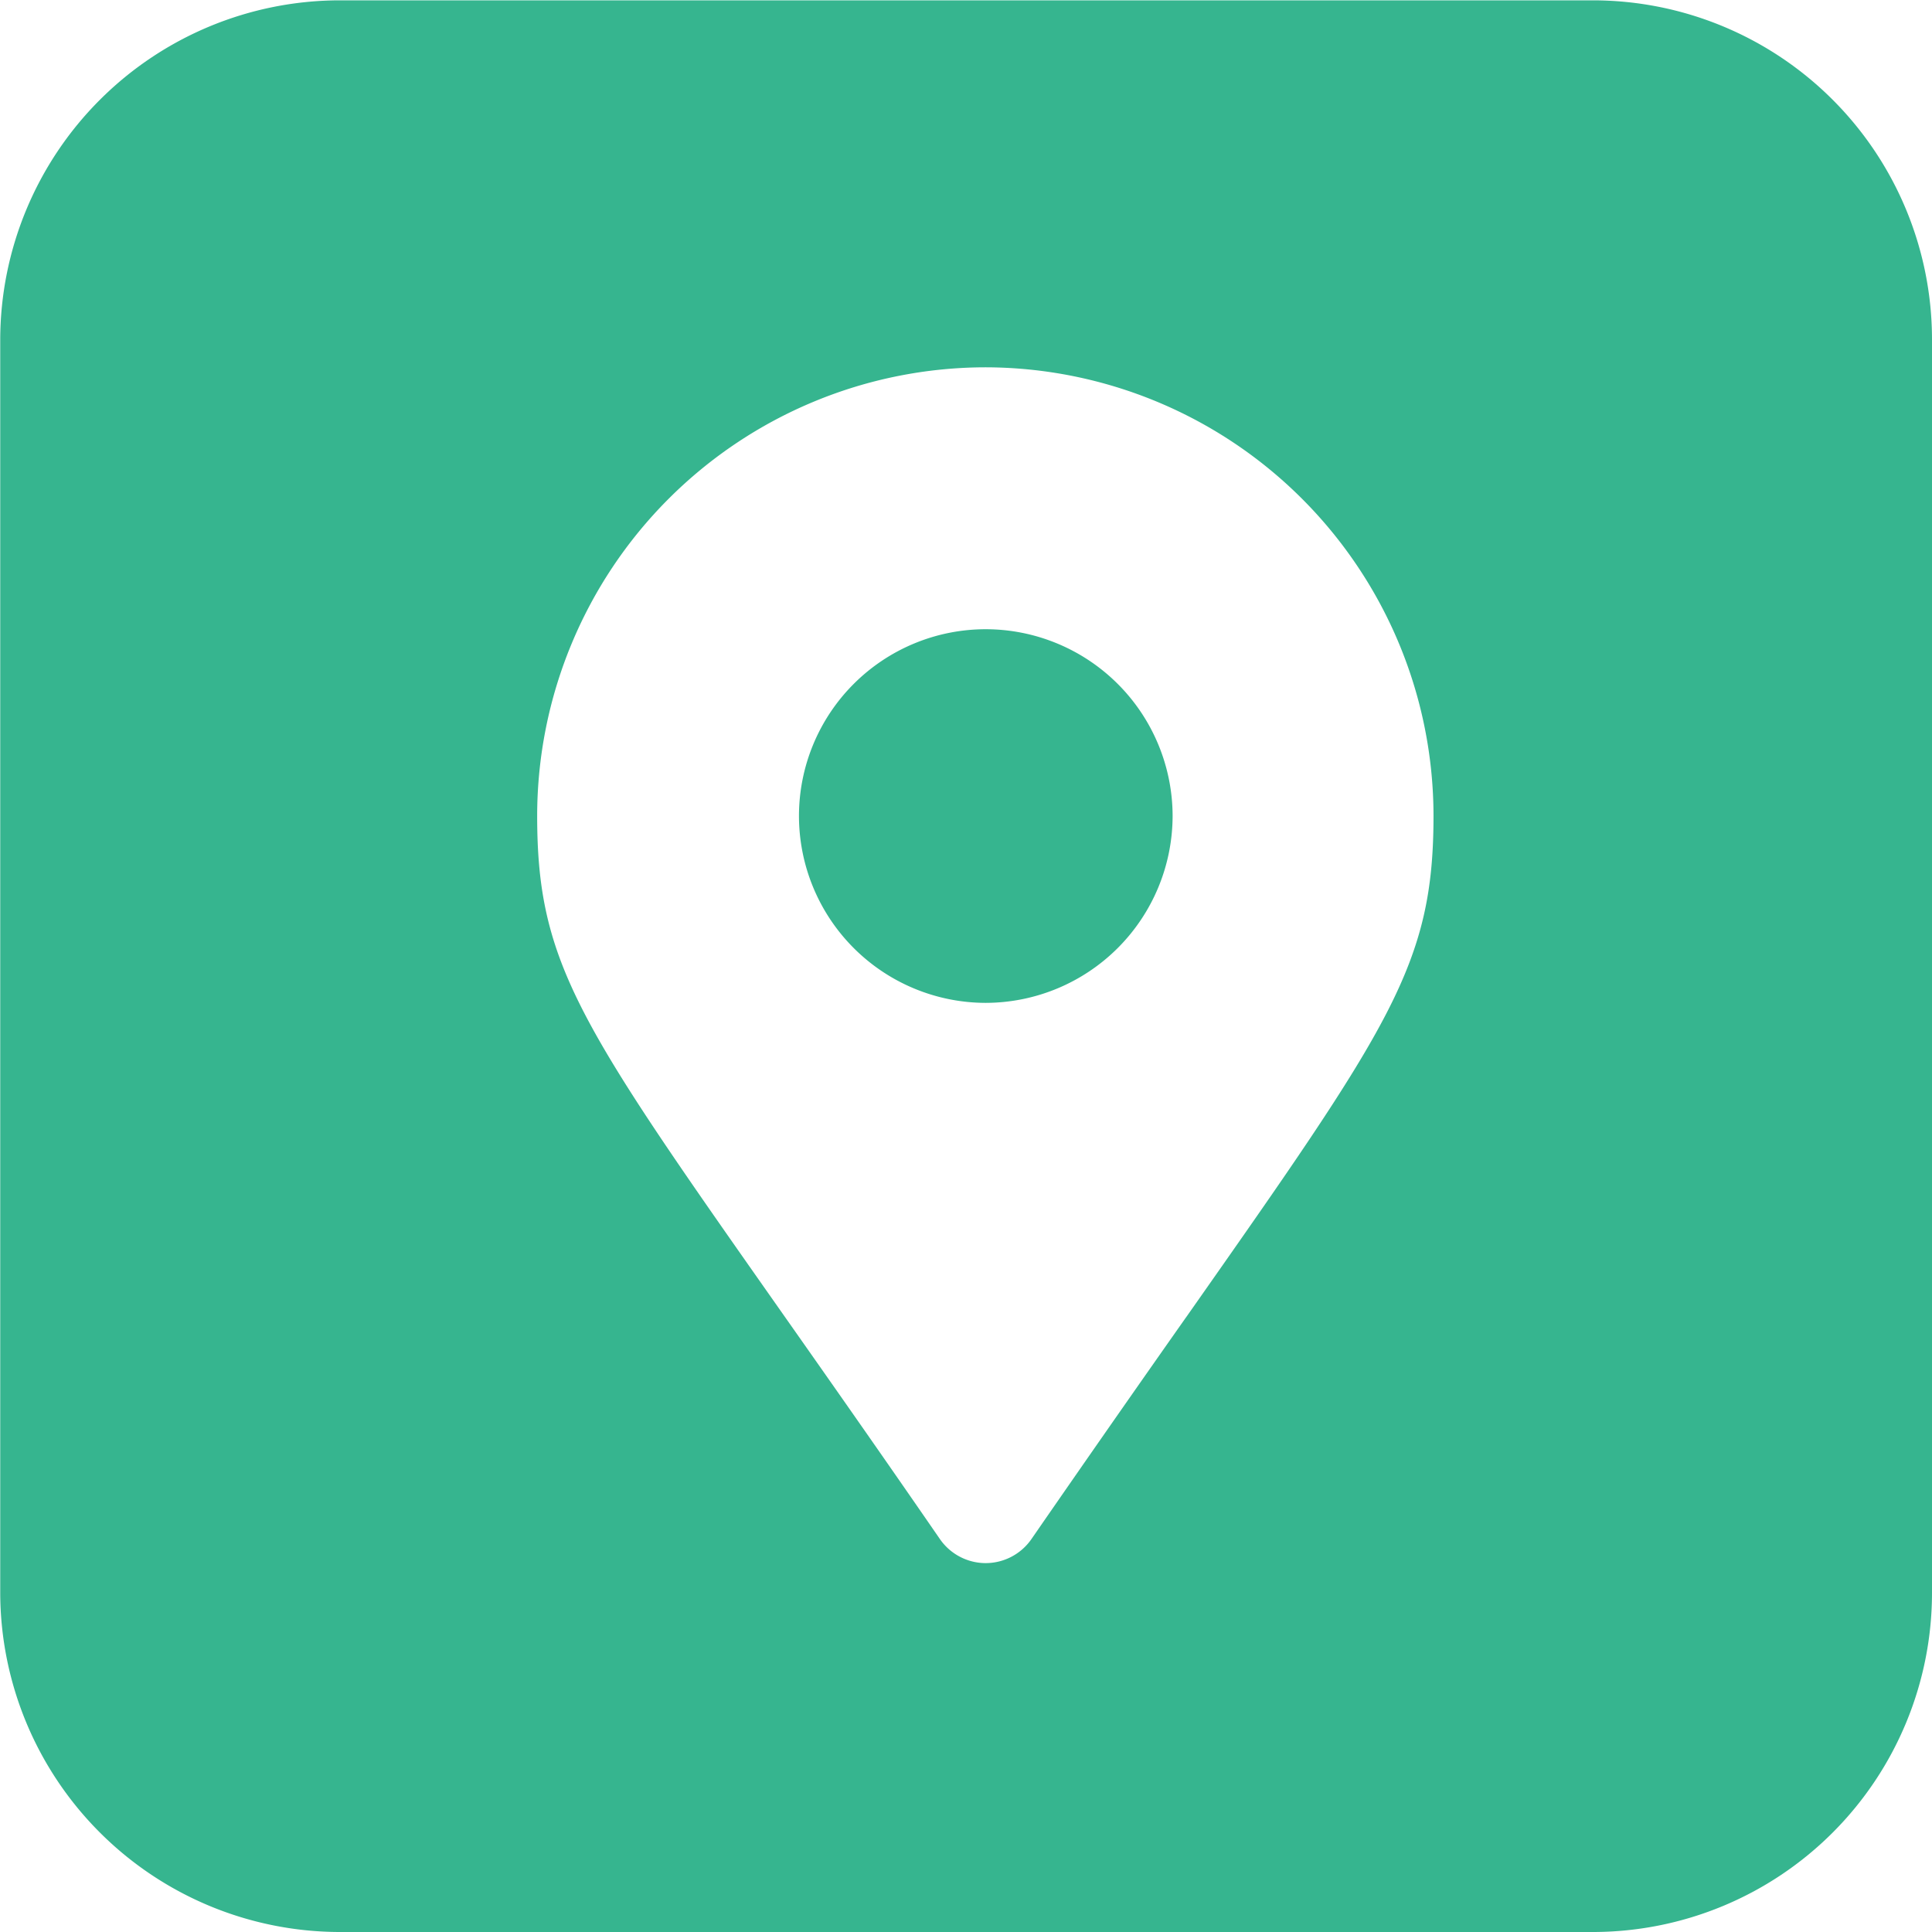
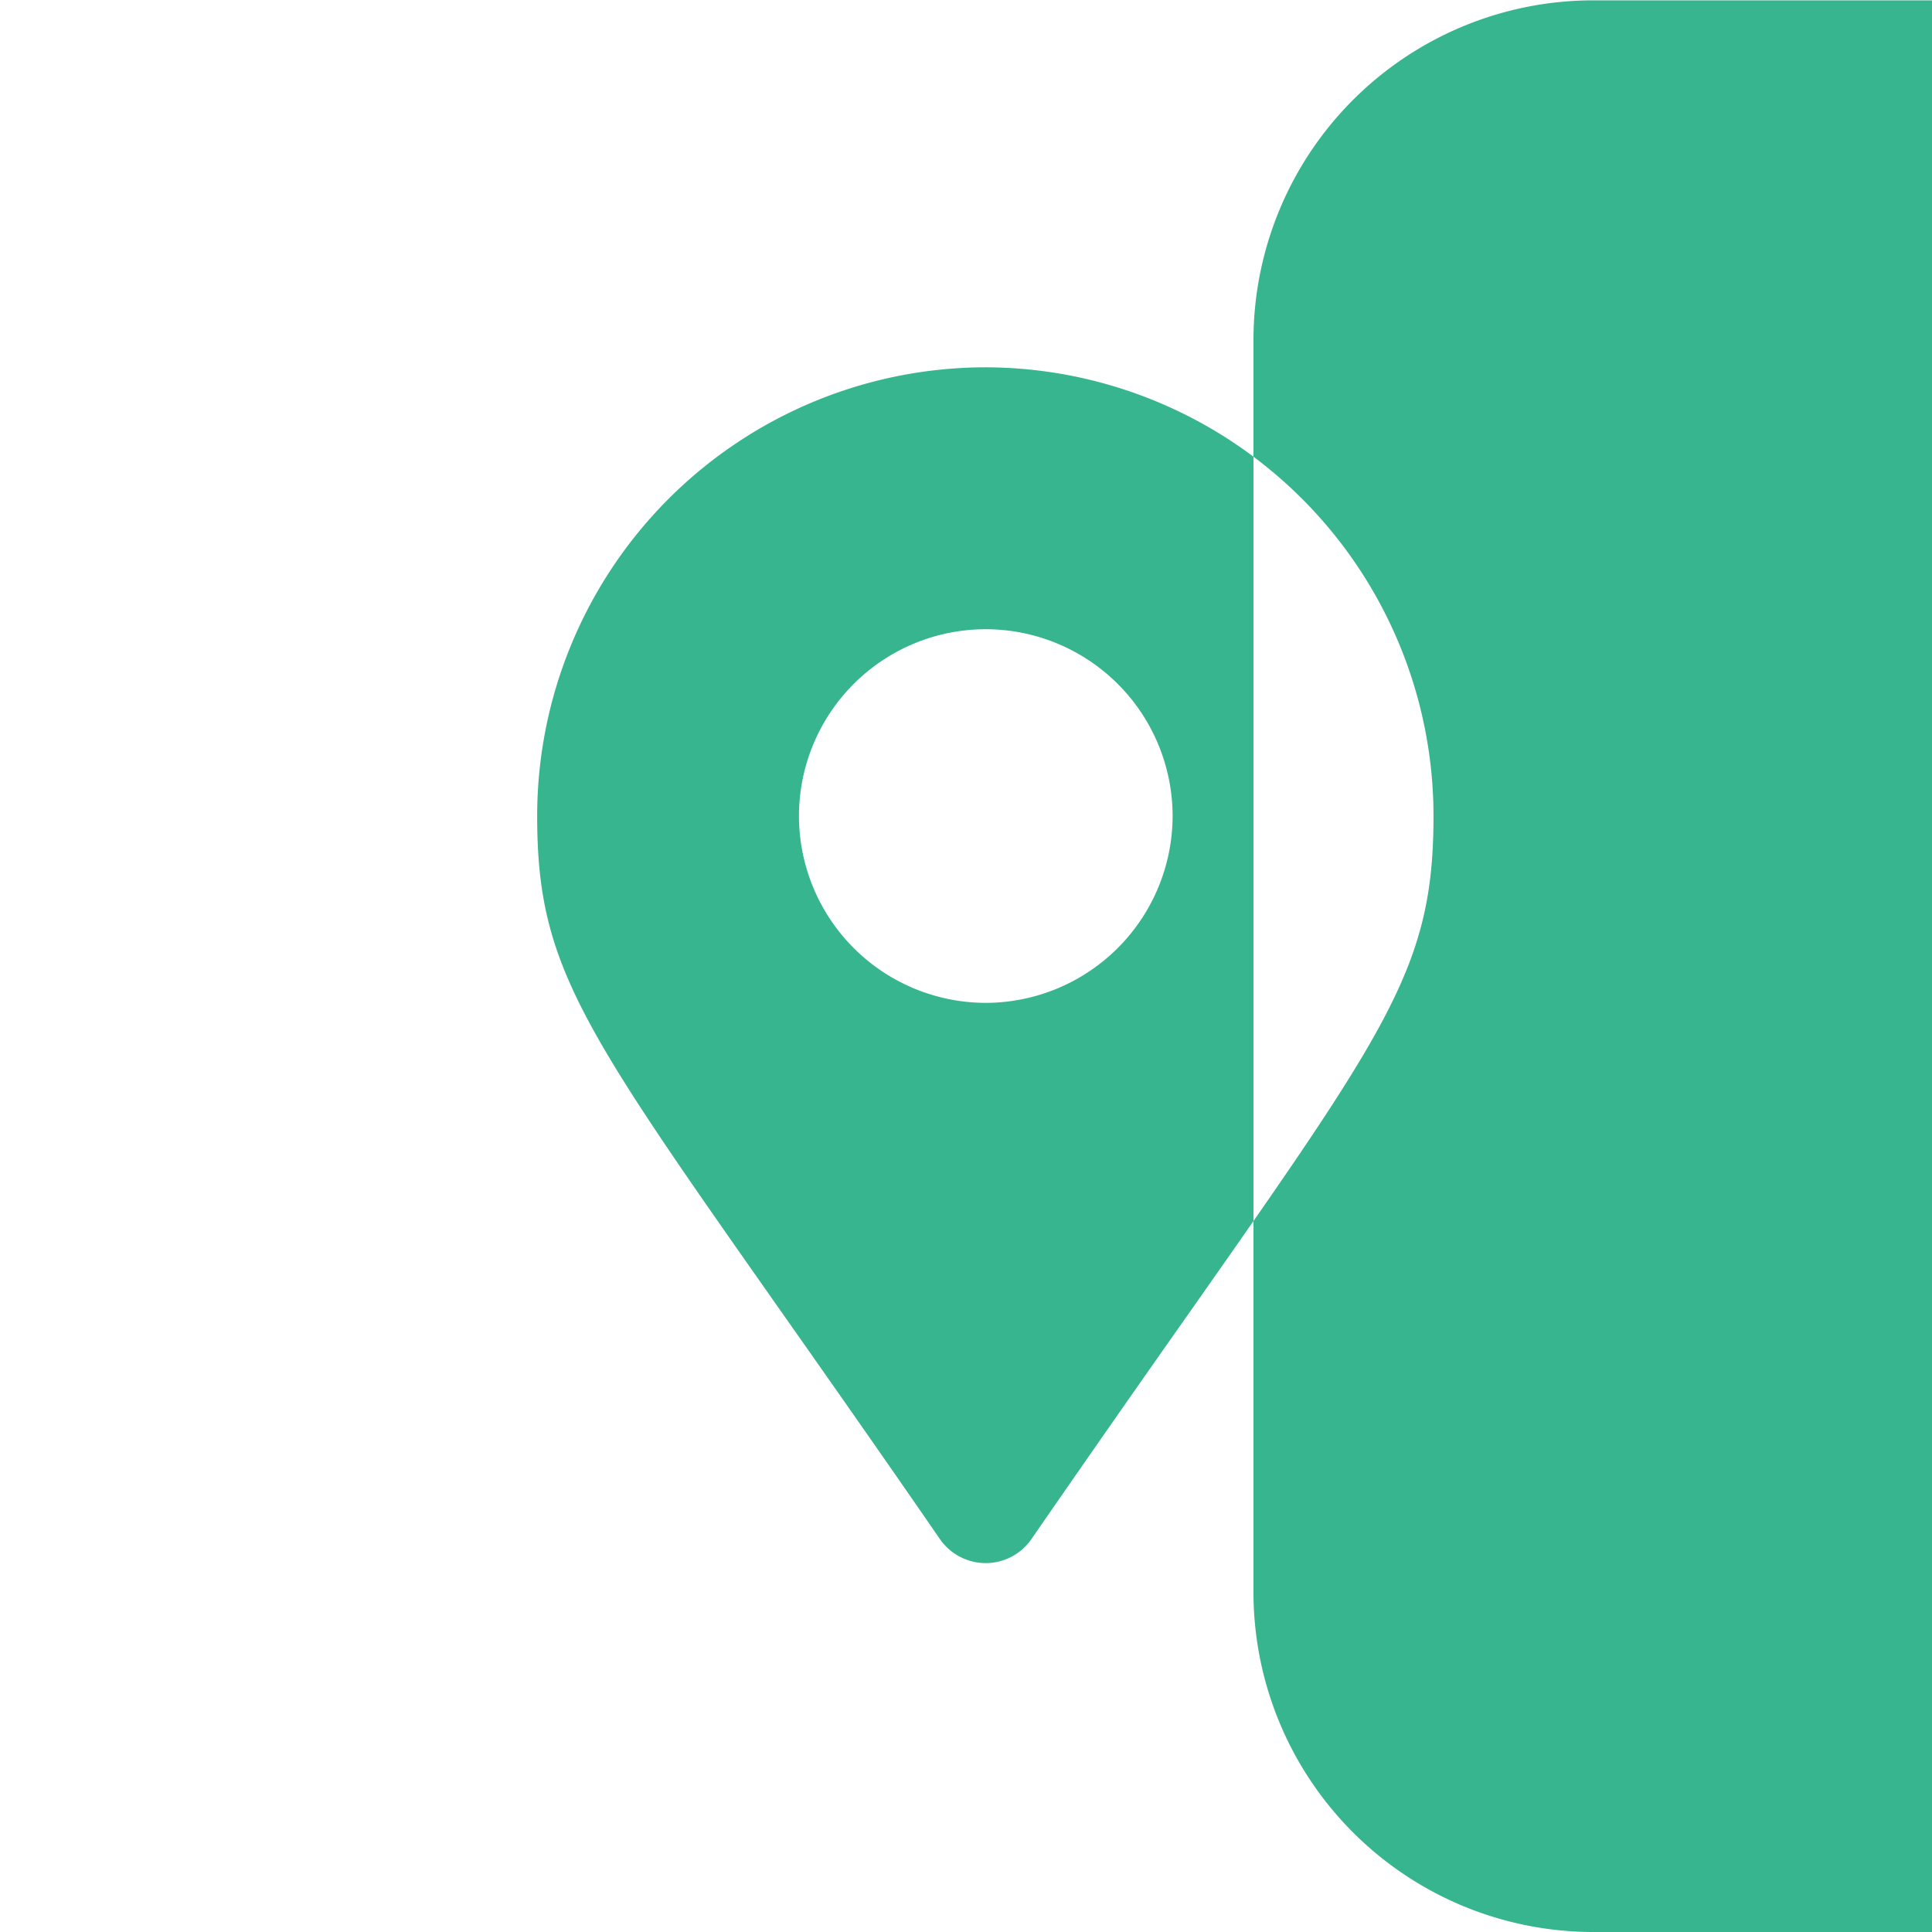
<svg xmlns="http://www.w3.org/2000/svg" width="17.084" height="17.085" viewBox="0 0 17.084 17.085">
  <g transform="translate(-759.998 -730.999)">
-     <path d="M16986.082-1207.032H16975a3.006,3.006,0,0,1-3-3v-11.081a3.006,3.006,0,0,1,3-3h11.082a3,3,0,0,1,3,3v11.081A3,3,0,0,1,16986.082-1207.032Zm-5.369-13.836a3.969,3.969,0,0,0-3.965,3.965c0,1.313.373,1.846,2.174,4.408.434.617.865,1.231,1.387,1.988a.493.493,0,0,0,.4.213.493.493,0,0,0,.41-.213c.559-.809,1.021-1.469,1.363-1.955l.008-.011c1.809-2.577,2.184-3.113,2.184-4.43A3.969,3.969,0,0,0,16980.713-1220.868Zm0,5.62a1.654,1.654,0,0,1-1.65-1.654,1.652,1.652,0,0,1,1.65-1.65,1.654,1.654,0,0,1,1.654,1.65A1.656,1.656,0,0,1,16980.713-1215.248Z" transform="translate(-16212 1955.115)" fill="#36b58f" />
+     <path d="M16986.082-1207.032a3.006,3.006,0,0,1-3-3v-11.081a3.006,3.006,0,0,1,3-3h11.082a3,3,0,0,1,3,3v11.081A3,3,0,0,1,16986.082-1207.032Zm-5.369-13.836a3.969,3.969,0,0,0-3.965,3.965c0,1.313.373,1.846,2.174,4.408.434.617.865,1.231,1.387,1.988a.493.493,0,0,0,.4.213.493.493,0,0,0,.41-.213c.559-.809,1.021-1.469,1.363-1.955l.008-.011c1.809-2.577,2.184-3.113,2.184-4.43A3.969,3.969,0,0,0,16980.713-1220.868Zm0,5.62a1.654,1.654,0,0,1-1.65-1.654,1.652,1.652,0,0,1,1.65-1.65,1.654,1.654,0,0,1,1.654,1.65A1.656,1.656,0,0,1,16980.713-1215.248Z" transform="translate(-16212 1955.115)" fill="#36b58f" />
  </g>
</svg>